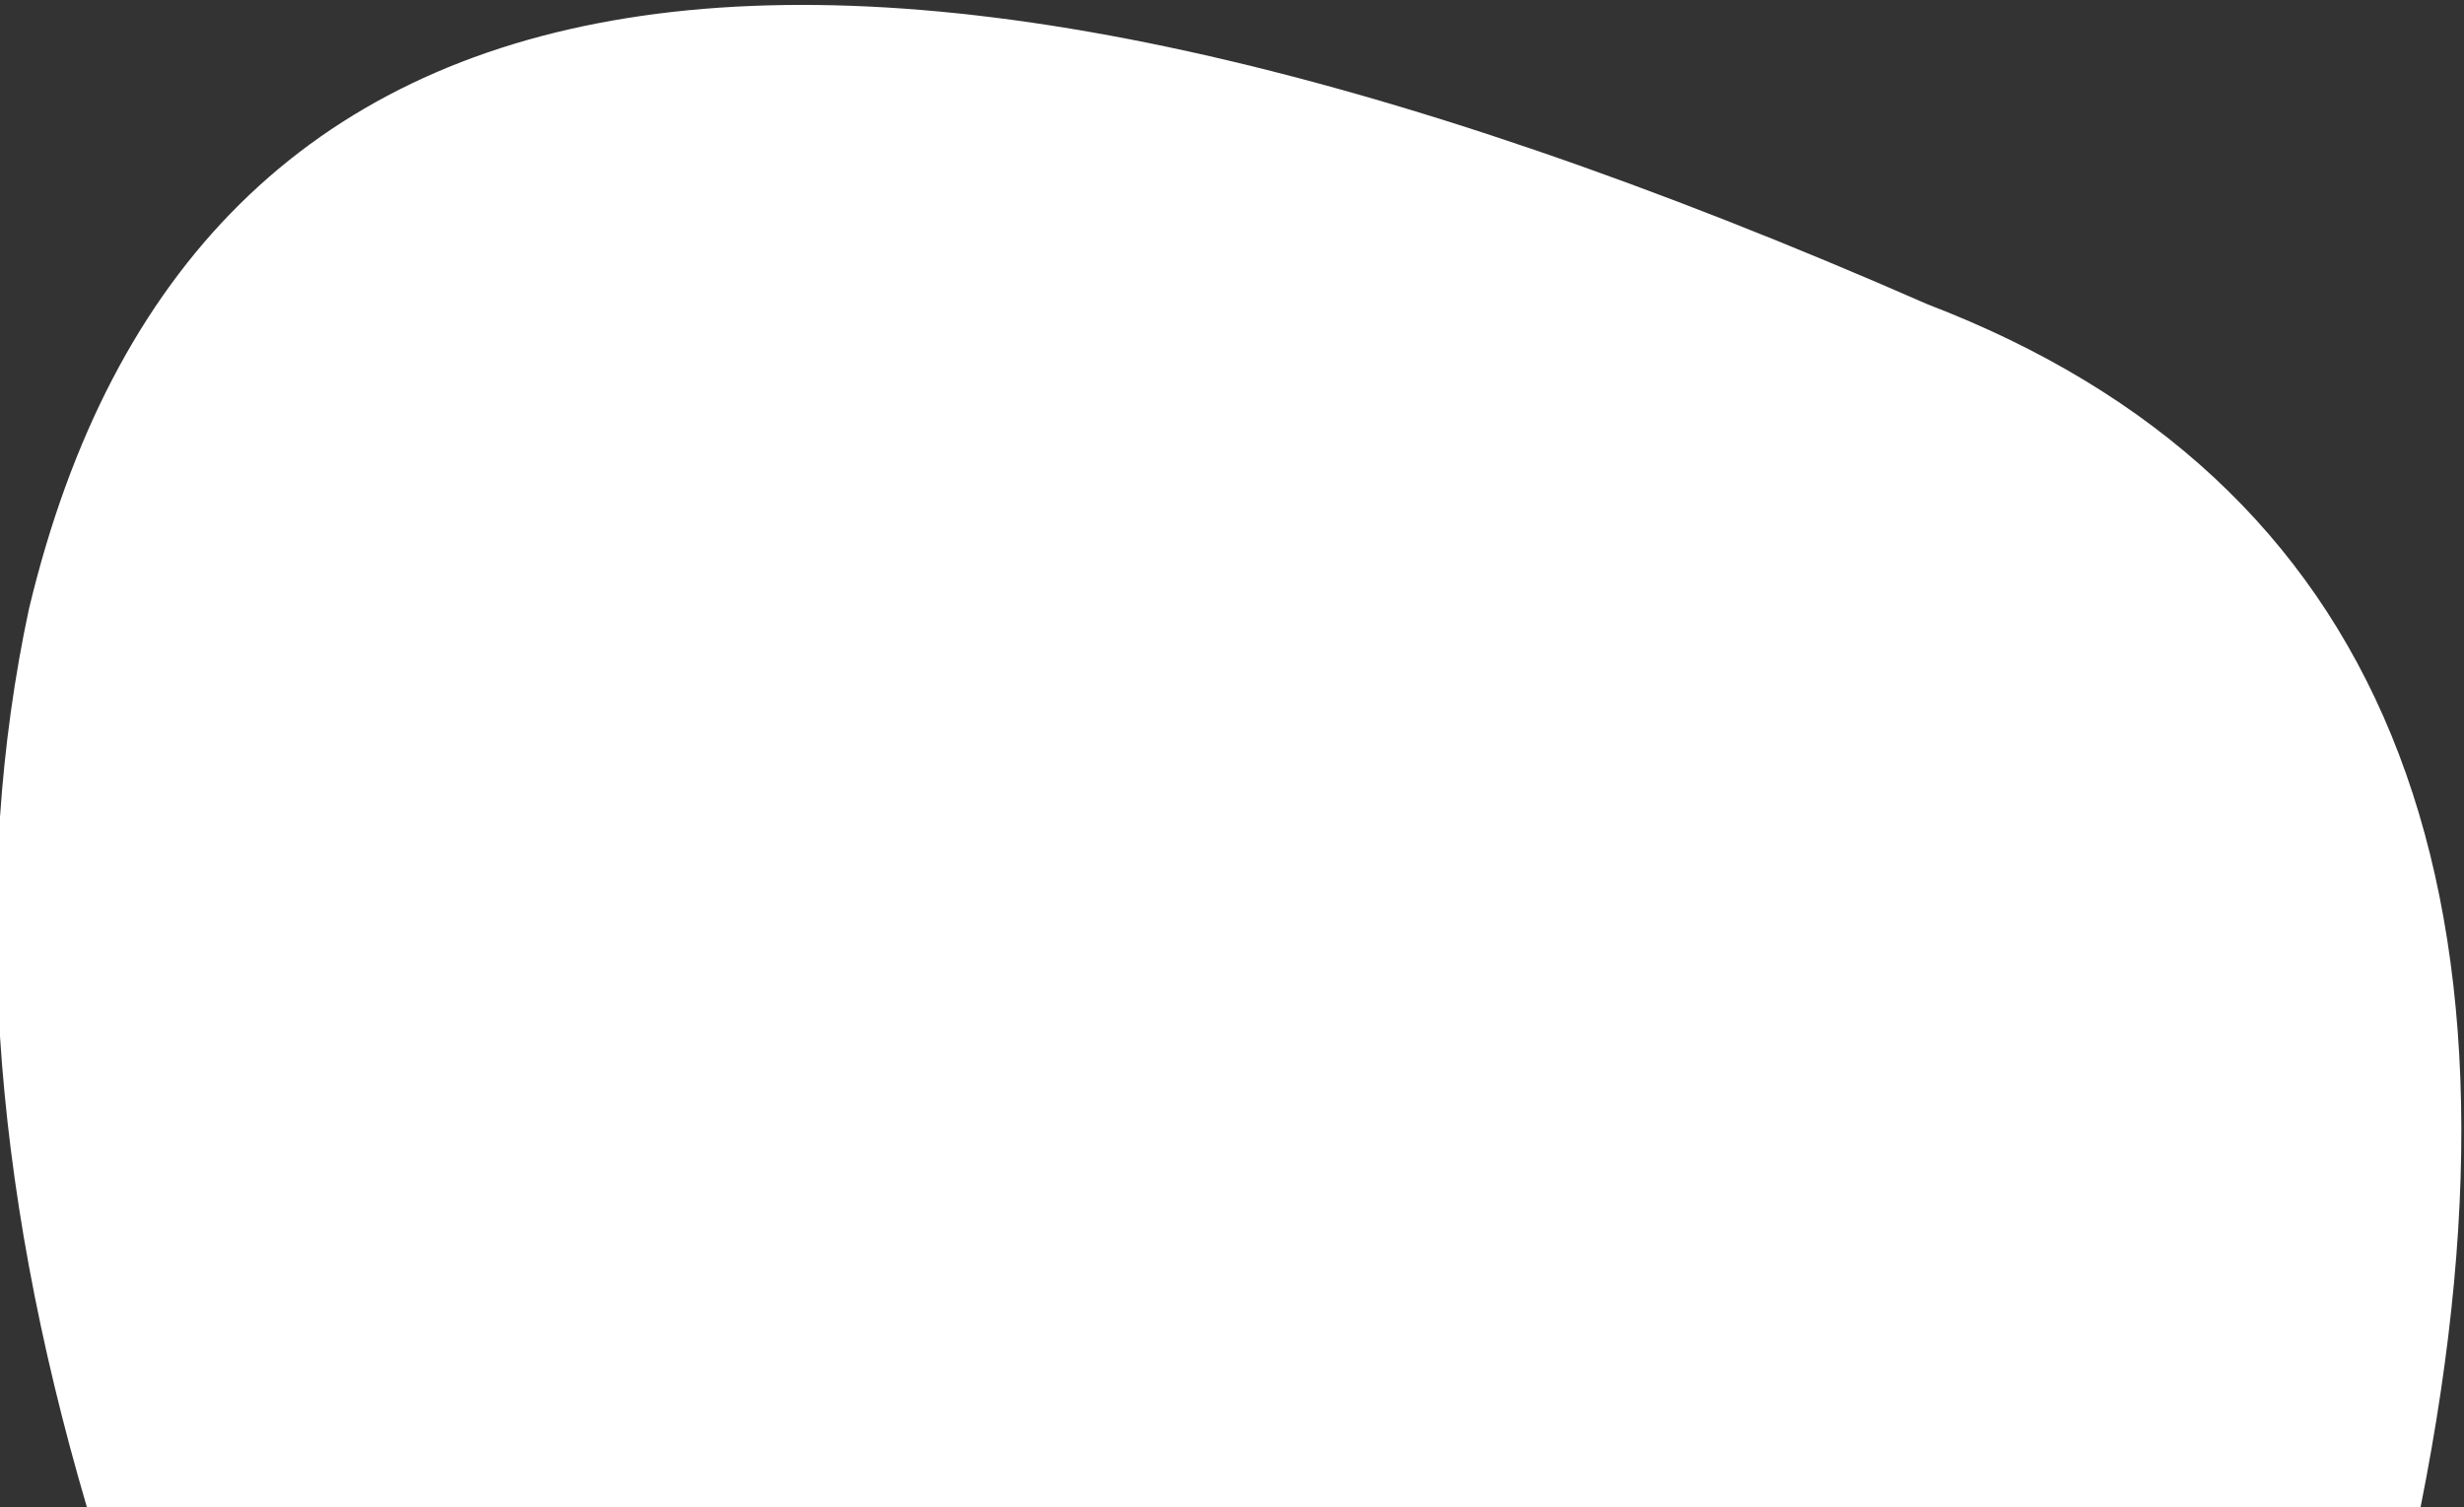
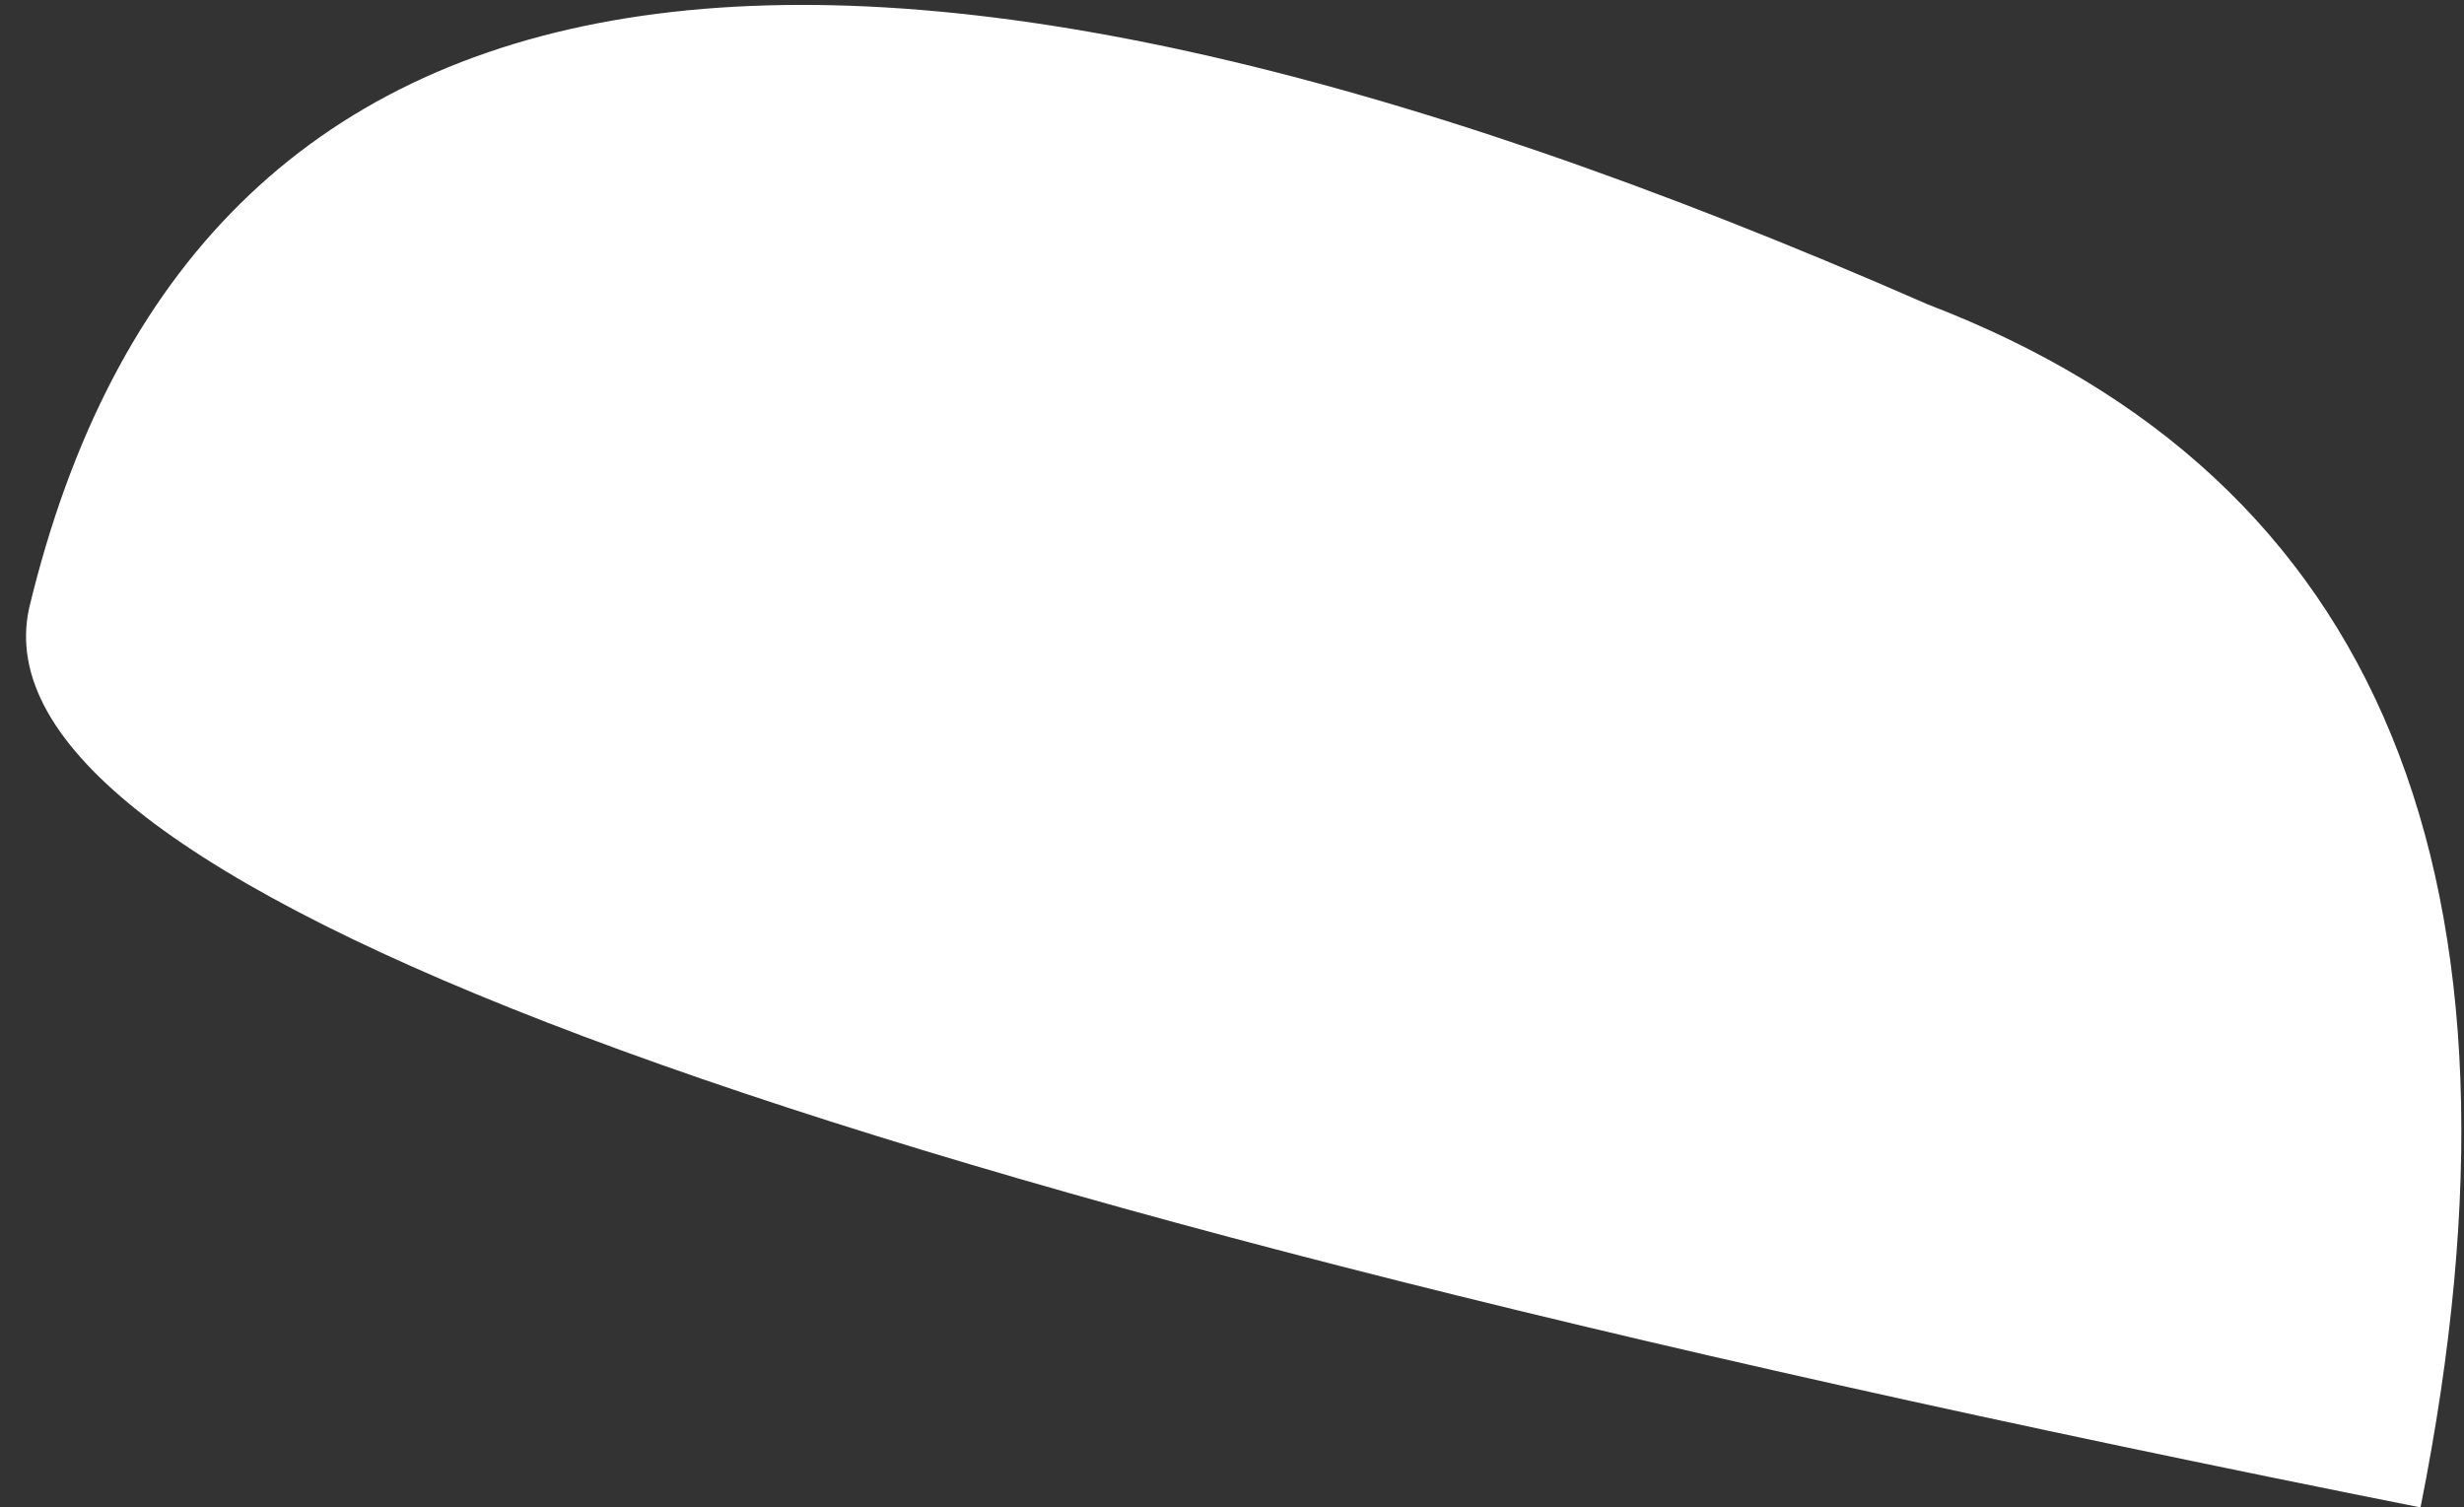
<svg xmlns="http://www.w3.org/2000/svg" height="5.2px" width="8.5px">
  <rect width="100%" height="100%" fill="#333333" stroke="none" />
  <g transform="matrix(1.0, 0.0, 0.0, 1.0, 4.25, 2.6)">
-     <path d="M2.4 -1.55 Q4.75 -0.65 4.1 2.6 L-3.95 2.6 Q-4.45 0.9 -4.15 -0.5 -3.3 -4.05 2.4 -1.55" fill="#ffffff" fill-rule="evenodd" stroke="none" />
+     <path d="M2.4 -1.55 Q4.75 -0.65 4.1 2.6 Q-4.45 0.9 -4.15 -0.5 -3.3 -4.05 2.4 -1.55" fill="#ffffff" fill-rule="evenodd" stroke="none" />
  </g>
</svg>